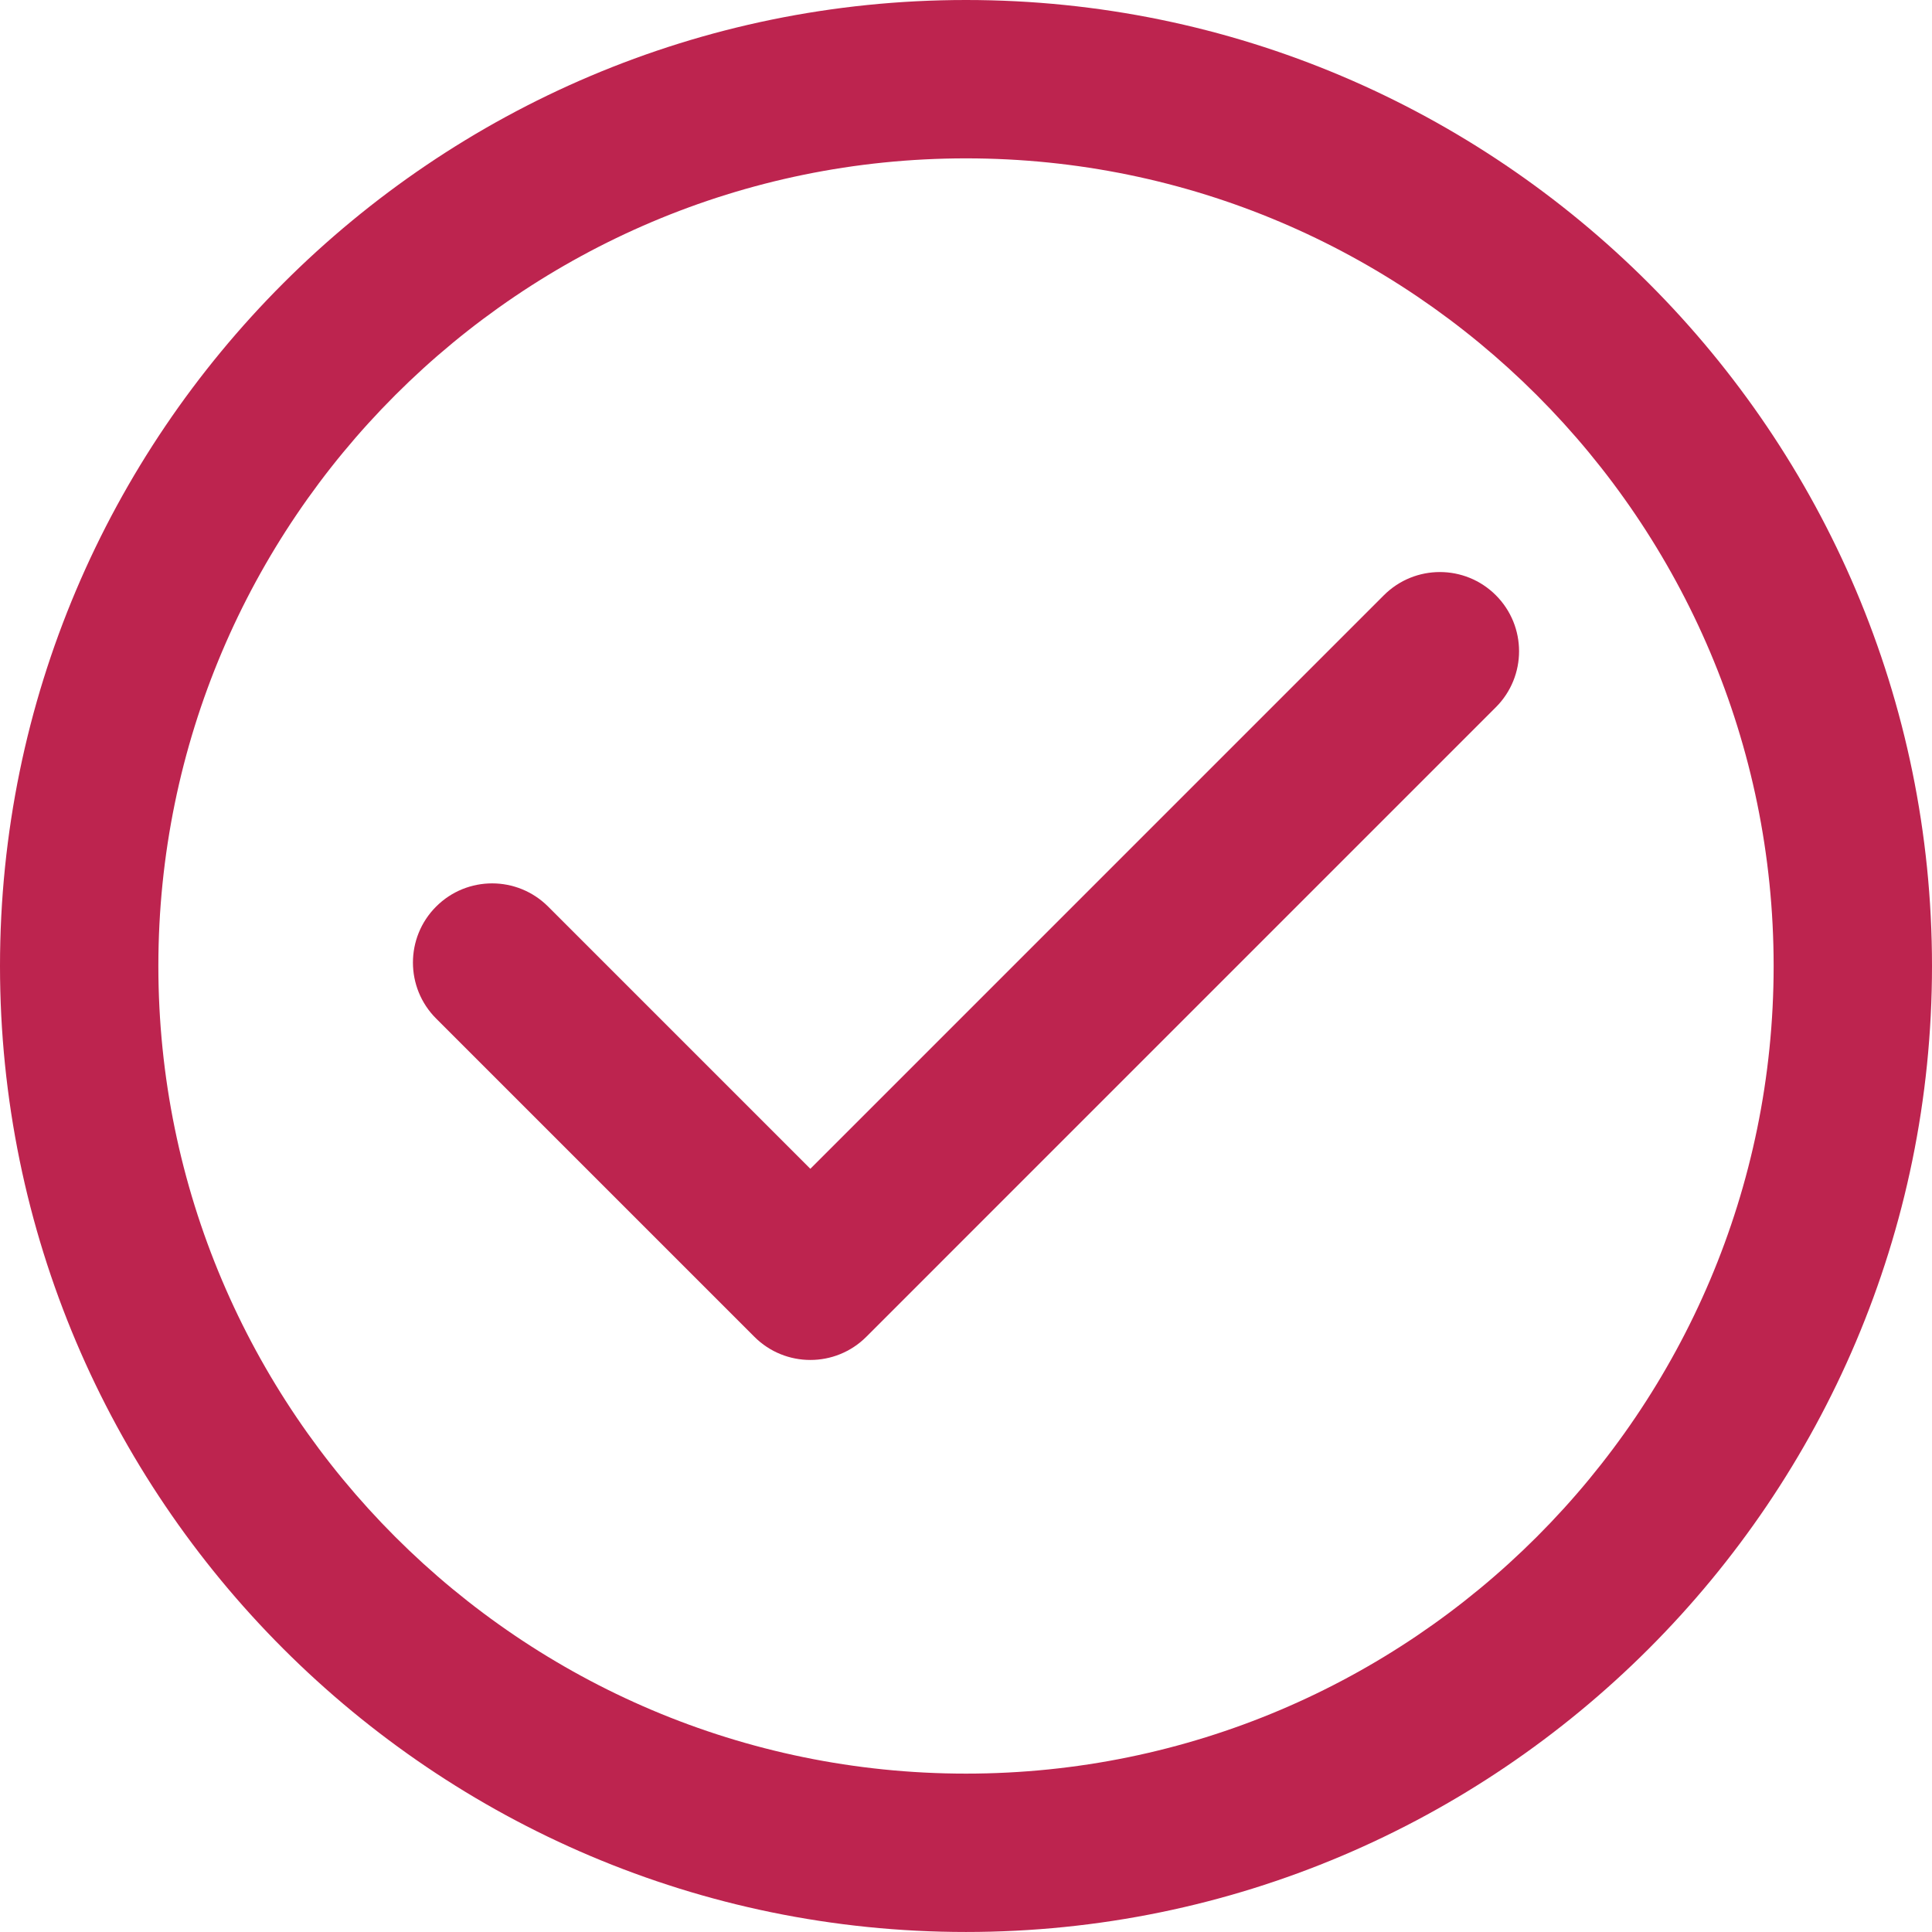
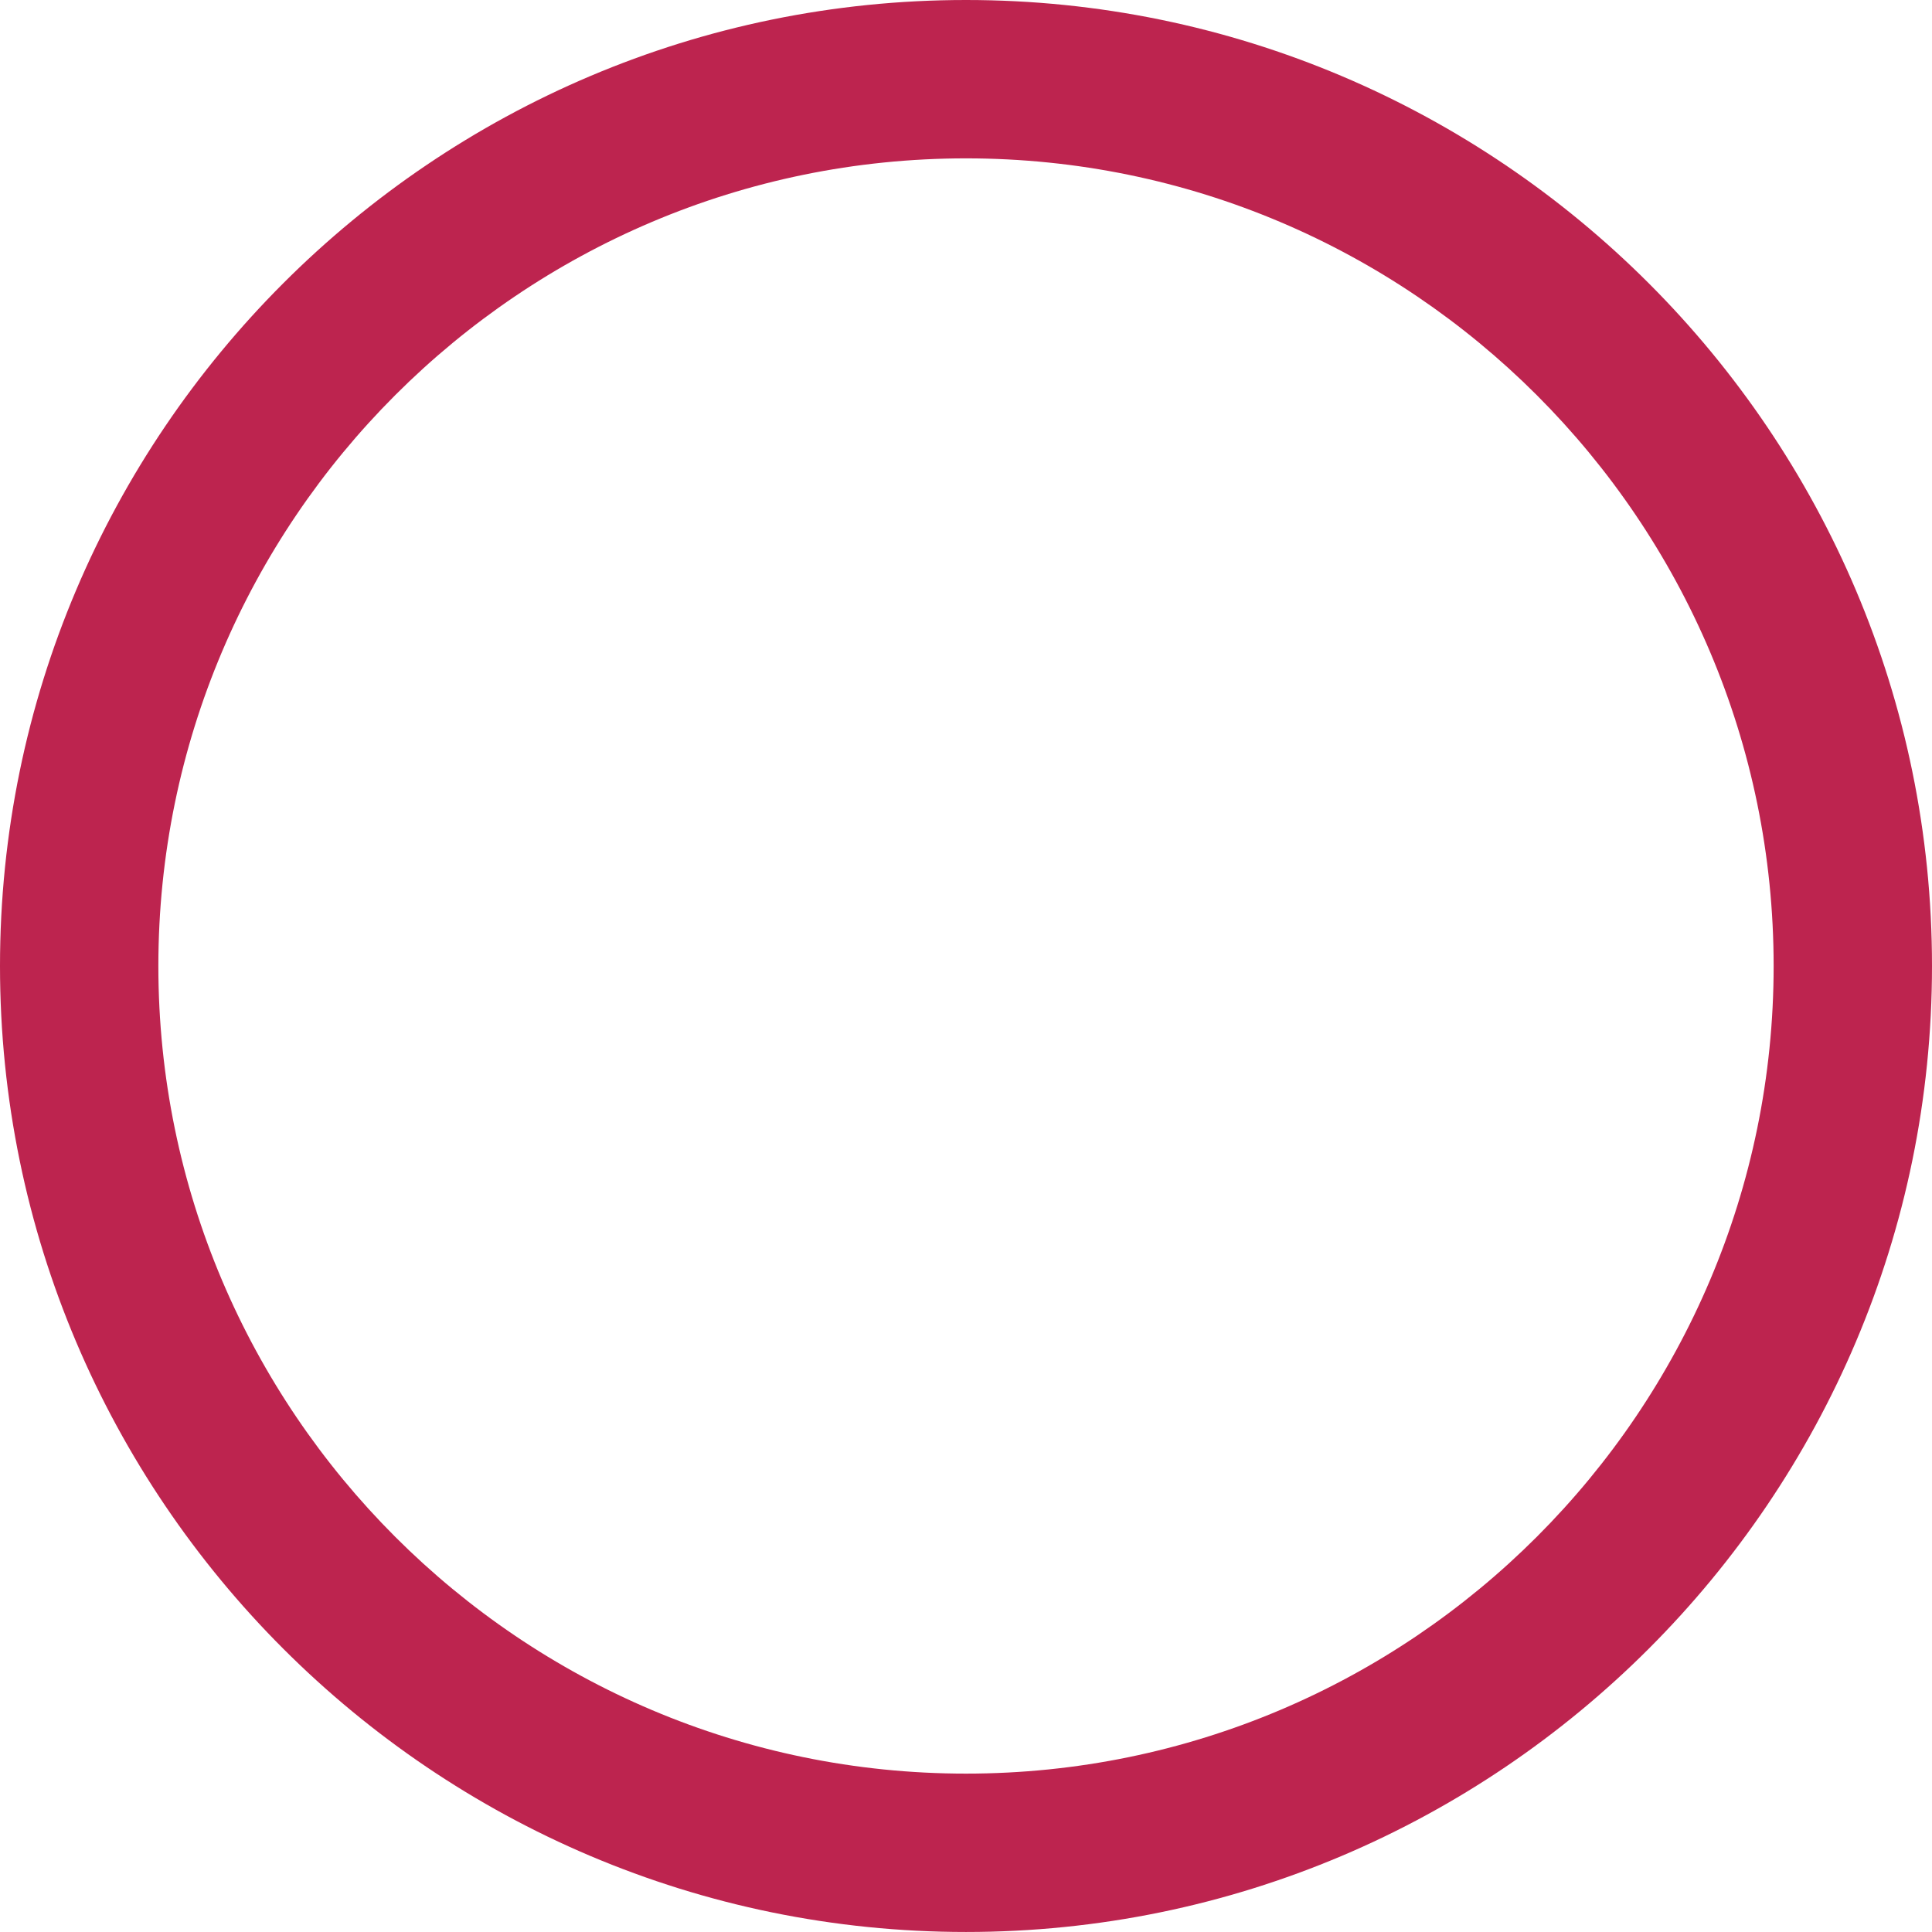
<svg xmlns="http://www.w3.org/2000/svg" width="90" height="90" viewBox="0 0 90 90" fill="none">
  <path d="M45 0C20.187 0 0 20.187 0 45C0 69.813 20.187 89.999 45 89.999C69.813 89.999 90 69.813 90 45C90 20.187 69.813 0 45 0ZM45 82.622C24.255 82.622 7.377 65.745 7.377 45C7.377 24.254 24.255 7.377 45 7.377C65.746 7.377 82.623 24.254 82.623 45C82.623 65.745 65.746 82.622 45 82.622Z" fill="#BD244F" />
-   <path d="M64.467 27.728L37.749 54.447L25.533 42.231C24.092 40.791 21.757 40.791 20.317 42.231C18.876 43.672 18.876 46.007 20.317 47.448L35.141 62.272C35.861 62.992 36.805 63.352 37.749 63.352C38.693 63.352 39.637 62.992 40.357 62.272L69.683 32.945C71.124 31.505 71.124 29.169 69.683 27.729C68.243 26.288 65.907 26.288 64.467 27.728Z" fill="#BD244F" />
</svg>